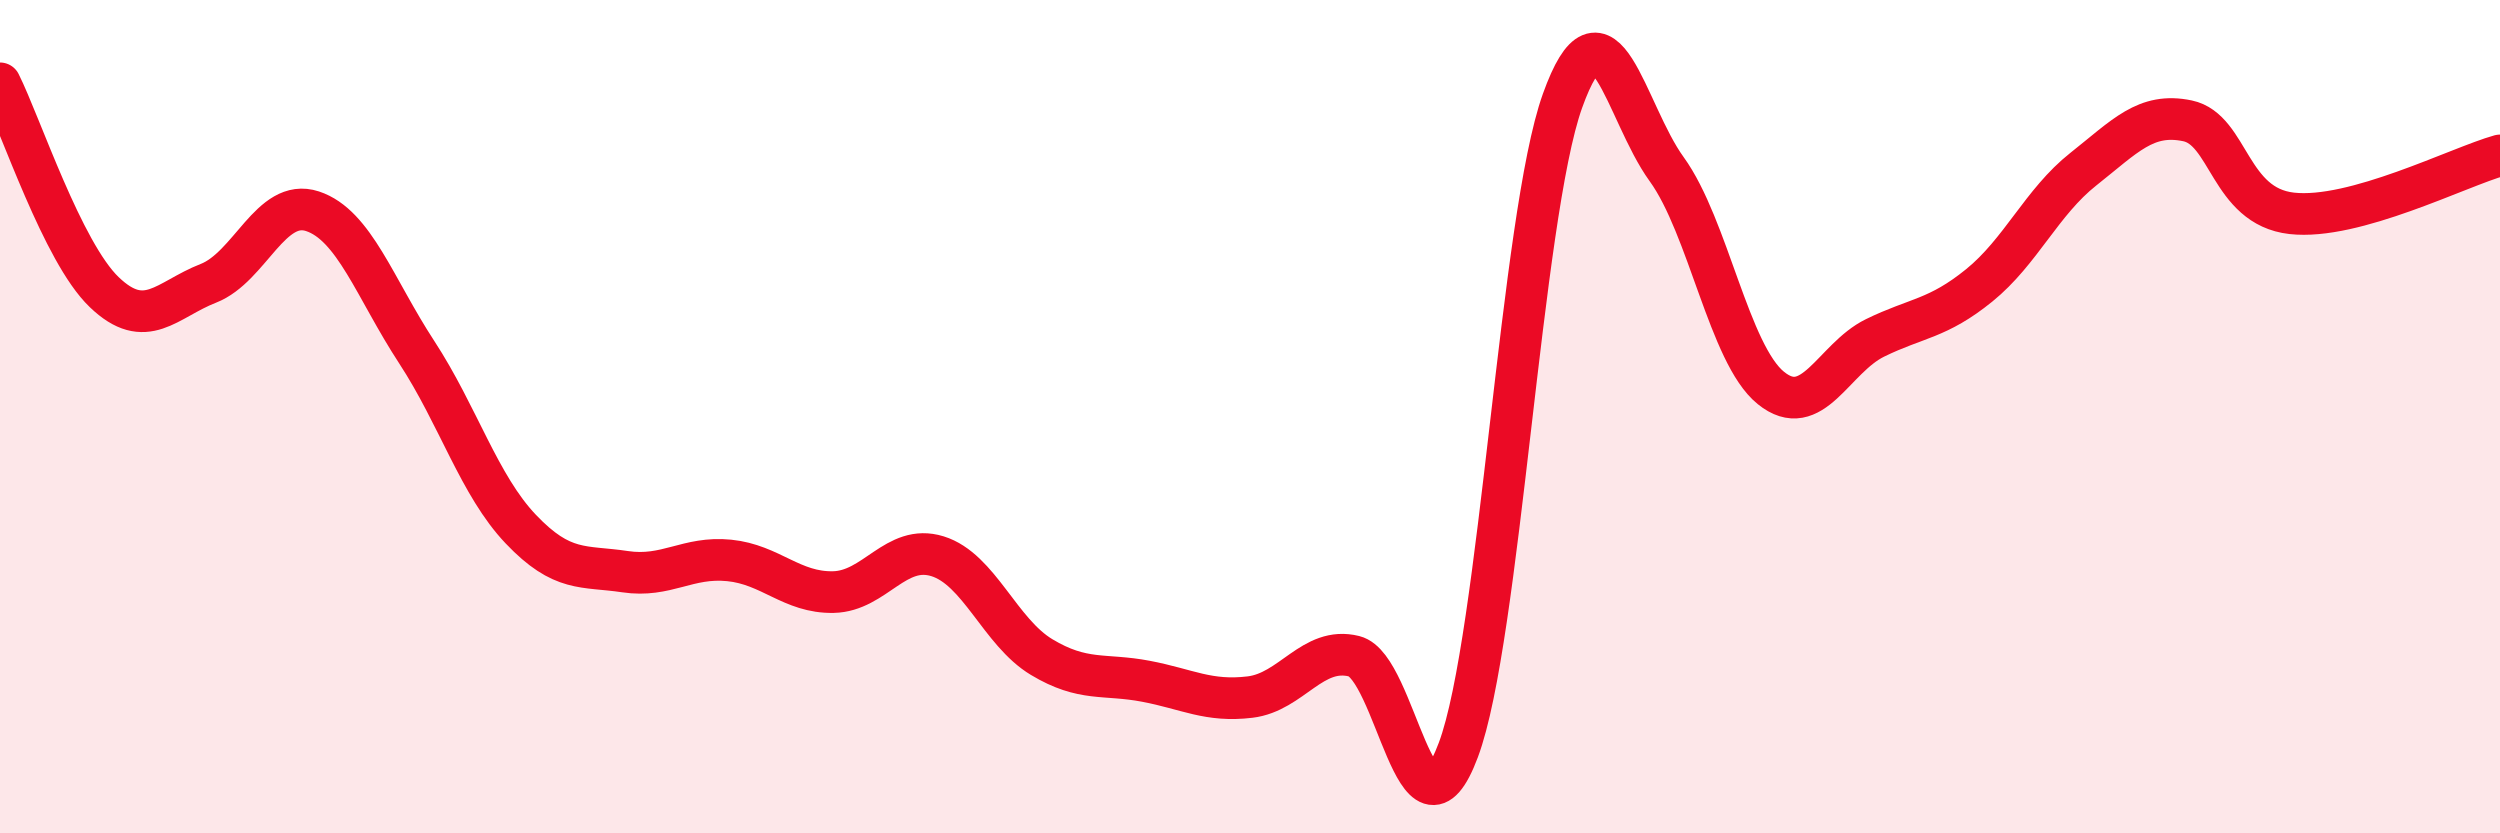
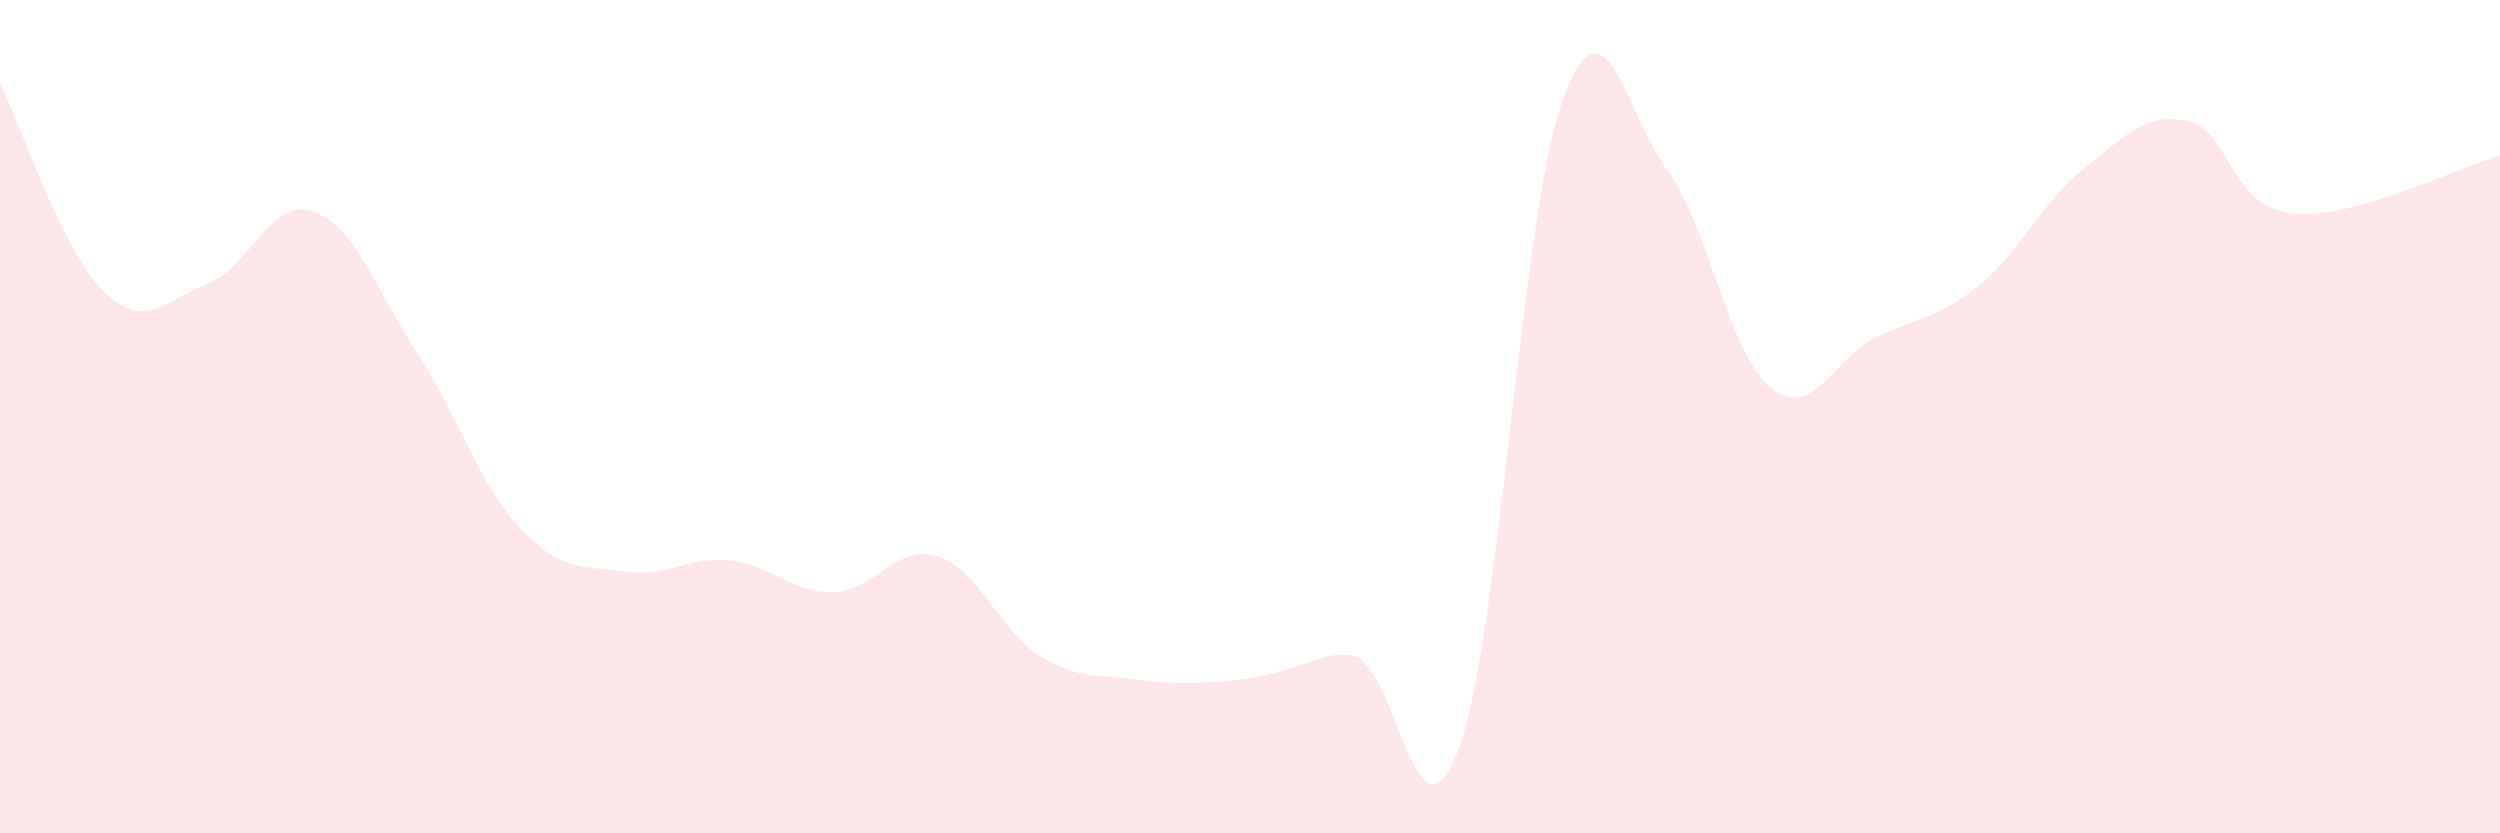
<svg xmlns="http://www.w3.org/2000/svg" width="60" height="20" viewBox="0 0 60 20">
-   <path d="M 0,2 C 0.5,3 1.5,6.05 2.5,7.01 C 3.5,7.97 4,7.19 5,6.8 C 6,6.41 6.5,4.74 7.5,5.07 C 8.5,5.4 9,6.92 10,8.45 C 11,9.98 11.5,11.65 12.5,12.7 C 13.5,13.75 14,13.57 15,13.72 C 16,13.87 16.5,13.35 17.5,13.45 C 18.5,13.55 19,14.23 20,14.21 C 21,14.19 21.5,13.04 22.5,13.35 C 23.5,13.66 24,15.17 25,15.77 C 26,16.37 26.5,16.16 27.5,16.35 C 28.5,16.54 29,16.85 30,16.73 C 31,16.61 31.5,15.5 32.5,15.75 C 33.5,16 34,20.67 35,18 C 36,15.33 36.5,5.21 37.5,2.42 C 38.5,-0.37 39,2.68 40,4.06 C 41,5.44 41.5,8.5 42.5,9.31 C 43.5,10.12 44,8.6 45,8.11 C 46,7.62 46.5,7.66 47.5,6.85 C 48.5,6.04 49,4.85 50,4.06 C 51,3.27 51.5,2.69 52.5,2.9 C 53.5,3.11 53.5,4.95 55,5.12 C 56.5,5.29 59,4.01 60,3.73L60 20L0 20Z" fill="#EB0A25" opacity="0.1" stroke-linecap="round" stroke-linejoin="round" />
-   <path d="M 0,2 C 0.5,3 1.5,6.05 2.5,7.01 C 3.5,7.97 4,7.19 5,6.8 C 6,6.41 6.5,4.74 7.5,5.07 C 8.5,5.4 9,6.92 10,8.45 C 11,9.98 11.5,11.65 12.5,12.7 C 13.5,13.75 14,13.57 15,13.72 C 16,13.87 16.5,13.35 17.5,13.45 C 18.5,13.55 19,14.23 20,14.21 C 21,14.19 21.5,13.04 22.5,13.35 C 23.5,13.66 24,15.17 25,15.77 C 26,16.37 26.5,16.16 27.5,16.35 C 28.5,16.54 29,16.85 30,16.73 C 31,16.61 31.5,15.5 32.5,15.75 C 33.5,16 34,20.67 35,18 C 36,15.33 36.5,5.21 37.5,2.42 C 38.5,-0.37 39,2.68 40,4.06 C 41,5.44 41.5,8.5 42.5,9.31 C 43.5,10.12 44,8.6 45,8.11 C 46,7.62 46.5,7.66 47.5,6.85 C 48.5,6.04 49,4.85 50,4.06 C 51,3.27 51.5,2.69 52.5,2.9 C 53.5,3.11 53.5,4.95 55,5.12 C 56.5,5.29 59,4.01 60,3.73" stroke="#EB0A25" stroke-width="1" fill="none" stroke-linecap="round" stroke-linejoin="round" />
+   <path d="M 0,2 C 0.5,3 1.5,6.05 2.5,7.01 C 3.5,7.97 4,7.19 5,6.8 C 6,6.41 6.5,4.74 7.5,5.07 C 8.5,5.4 9,6.92 10,8.45 C 11,9.98 11.5,11.65 12.5,12.7 C 13.5,13.75 14,13.57 15,13.72 C 16,13.87 16.5,13.35 17.5,13.45 C 18.5,13.55 19,14.23 20,14.21 C 21,14.19 21.5,13.04 22.5,13.35 C 23.5,13.66 24,15.17 25,15.77 C 26,16.37 26.5,16.16 27.5,16.35 C 31,16.61 31.5,15.5 32.5,15.75 C 33.5,16 34,20.67 35,18 C 36,15.33 36.5,5.21 37.5,2.42 C 38.5,-0.37 39,2.68 40,4.06 C 41,5.44 41.5,8.5 42.5,9.31 C 43.5,10.12 44,8.6 45,8.11 C 46,7.62 46.5,7.66 47.5,6.85 C 48.5,6.04 49,4.85 50,4.06 C 51,3.27 51.5,2.69 52.5,2.9 C 53.5,3.11 53.5,4.95 55,5.12 C 56.5,5.29 59,4.01 60,3.73L60 20L0 20Z" fill="#EB0A25" opacity="0.1" stroke-linecap="round" stroke-linejoin="round" />
</svg>